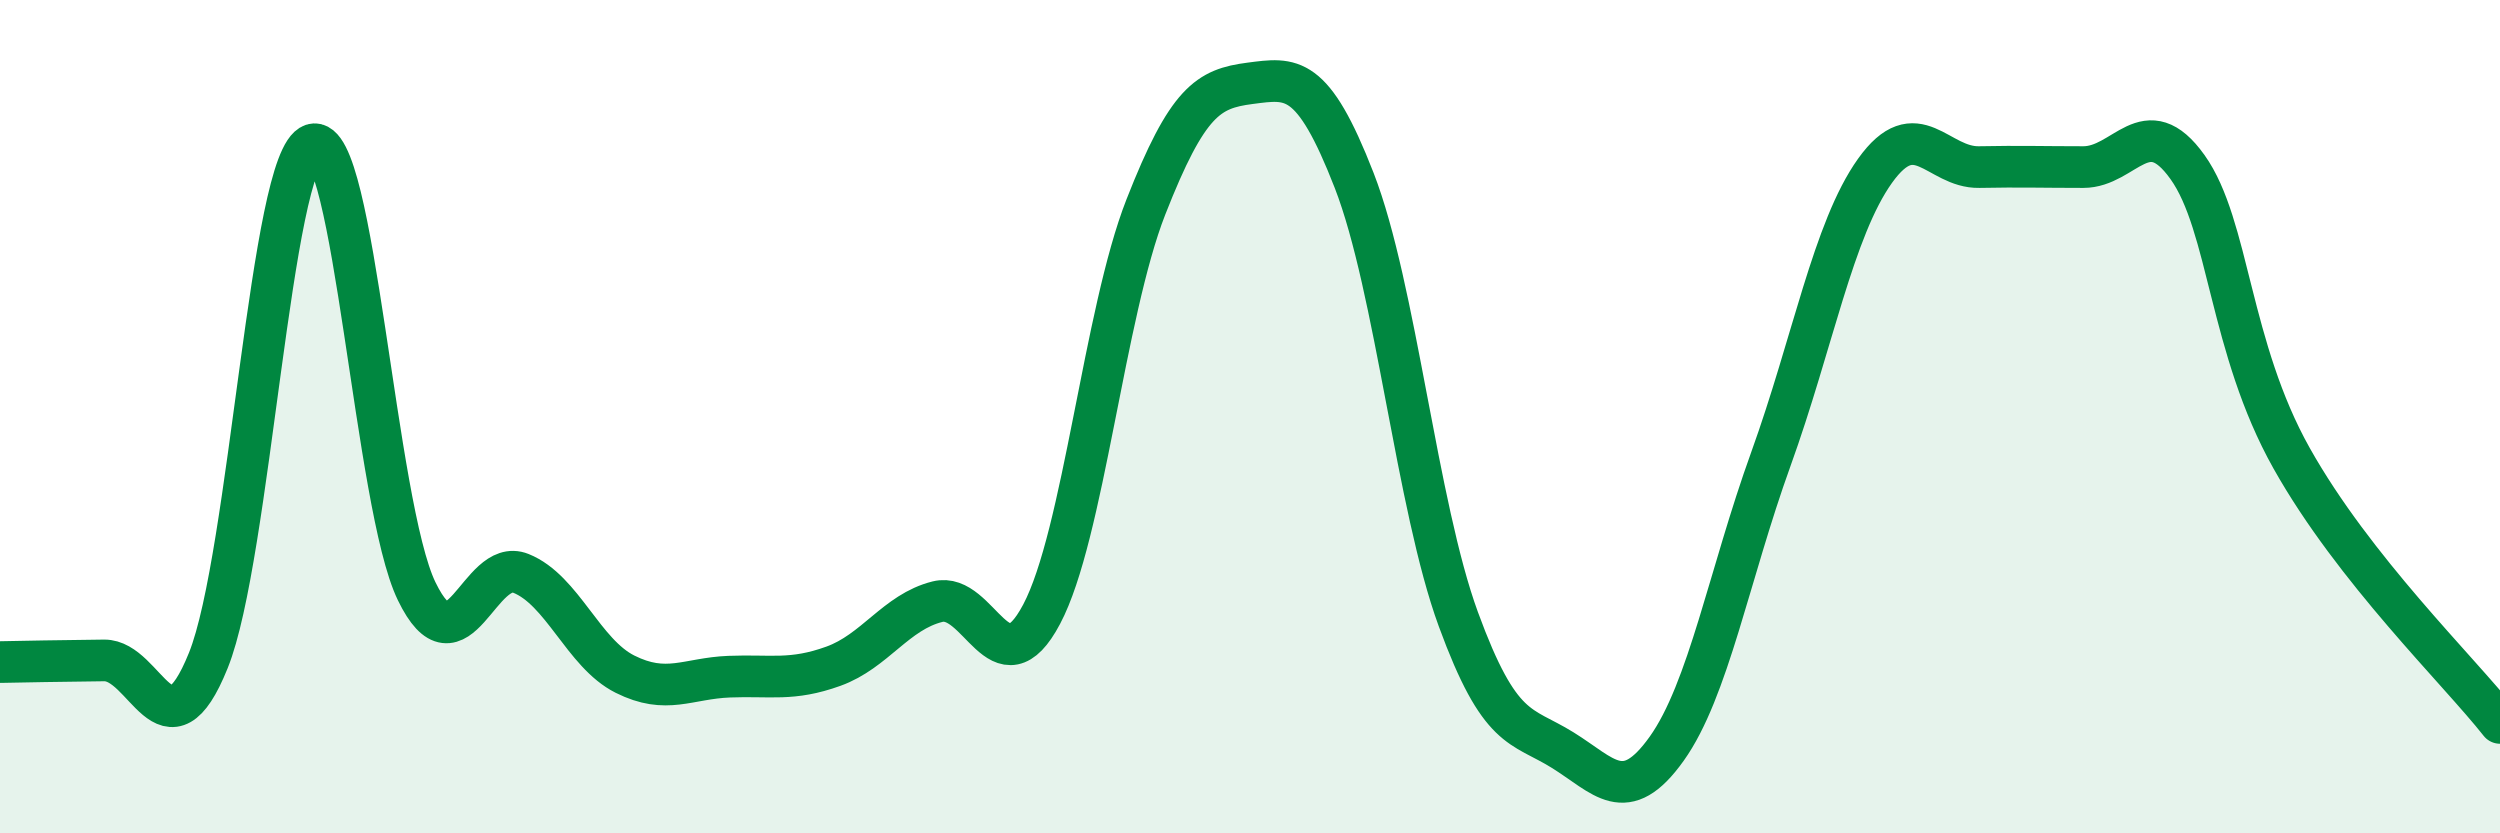
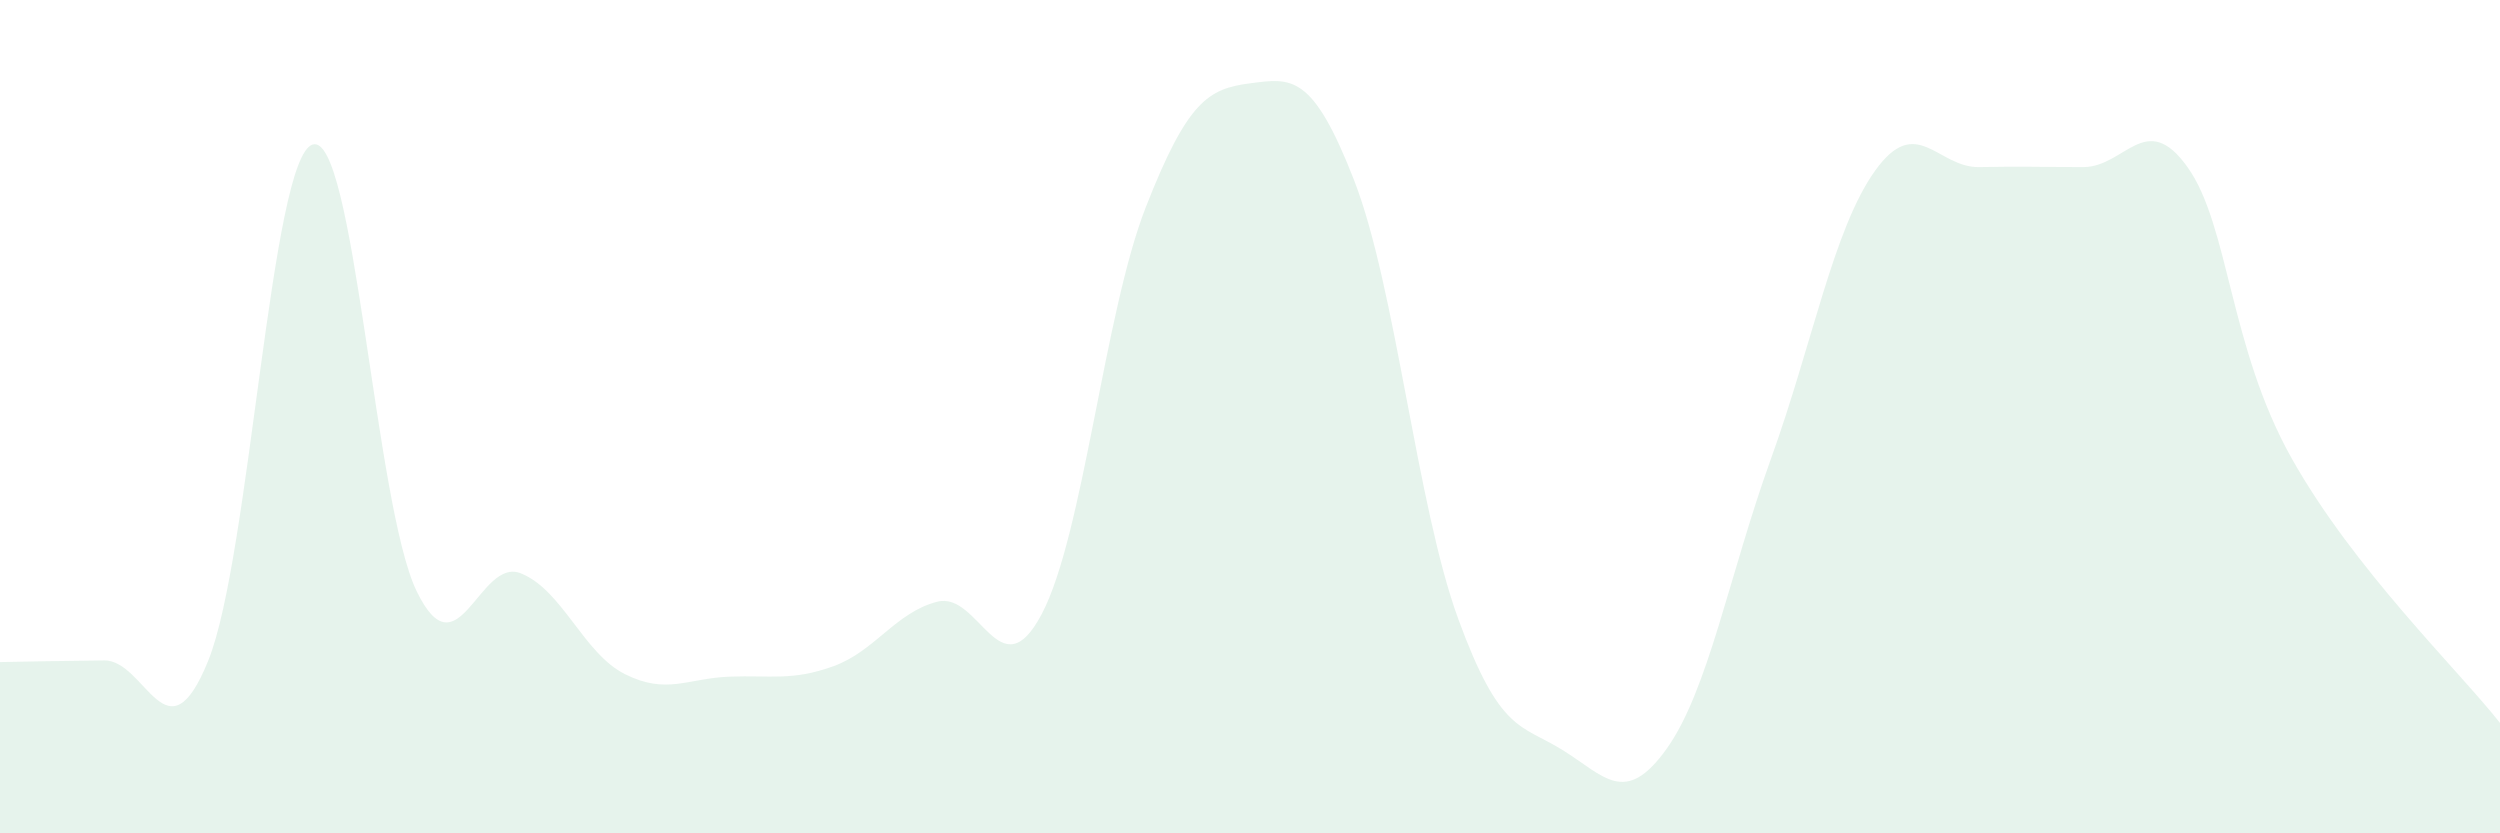
<svg xmlns="http://www.w3.org/2000/svg" width="60" height="20" viewBox="0 0 60 20">
  <path d="M 0,15.89 C 0.5,15.88 1.5,15.86 2.5,15.85 C 3.5,15.84 4,18.33 5,15.85 C 6,13.37 6.5,3.8 7.5,3.47 C 8.5,3.14 9,12.13 10,14.19 C 11,16.25 11.5,13.36 12.5,13.76 C 13.5,14.16 14,15.68 15,16.18 C 16,16.68 16.5,16.28 17.5,16.24 C 18.5,16.2 19,16.35 20,15.99 C 21,15.63 21.5,14.69 22.5,14.44 C 23.5,14.19 24,16.63 25,14.74 C 26,12.85 26.5,7.52 27.5,4.97 C 28.5,2.42 29,2.13 30,2 C 31,1.87 31.5,1.76 32.5,4.33 C 33.5,6.9 34,12.13 35,14.86 C 36,17.59 36.5,17.38 37.5,18 C 38.5,18.62 39,19.37 40,17.97 C 41,16.57 41.5,13.79 42.5,11.02 C 43.5,8.25 44,5.5 45,4.1 C 46,2.7 46.5,4.03 47.5,4.01 C 48.5,3.99 49,4.01 50,4.01 C 51,4.01 51.5,2.61 52.5,4.01 C 53.5,5.41 53.5,8.33 55,11 C 56.5,13.67 59,16.08 60,17.35L60 20L0 20Z" fill="#008740" opacity="0.1" stroke-linecap="round" stroke-linejoin="round" />
-   <path d="M 0,15.89 C 0.5,15.88 1.5,15.86 2.5,15.85 C 3.5,15.84 4,18.33 5,15.85 C 6,13.37 6.5,3.8 7.5,3.47 C 8.5,3.14 9,12.13 10,14.19 C 11,16.25 11.5,13.36 12.5,13.76 C 13.5,14.16 14,15.68 15,16.18 C 16,16.68 16.5,16.28 17.5,16.24 C 18.5,16.2 19,16.35 20,15.99 C 21,15.63 21.5,14.69 22.5,14.44 C 23.5,14.19 24,16.63 25,14.74 C 26,12.85 26.5,7.52 27.5,4.97 C 28.5,2.42 29,2.13 30,2 C 31,1.87 31.5,1.76 32.5,4.33 C 33.5,6.9 34,12.13 35,14.86 C 36,17.59 36.5,17.38 37.5,18 C 38.5,18.62 39,19.37 40,17.97 C 41,16.57 41.5,13.79 42.5,11.02 C 43.5,8.25 44,5.5 45,4.1 C 46,2.7 46.5,4.03 47.5,4.01 C 48.5,3.99 49,4.01 50,4.01 C 51,4.01 51.5,2.61 52.5,4.01 C 53.5,5.41 53.5,8.33 55,11 C 56.5,13.67 59,16.08 60,17.35" stroke="#008740" stroke-width="1" fill="none" stroke-linecap="round" stroke-linejoin="round" />
</svg>